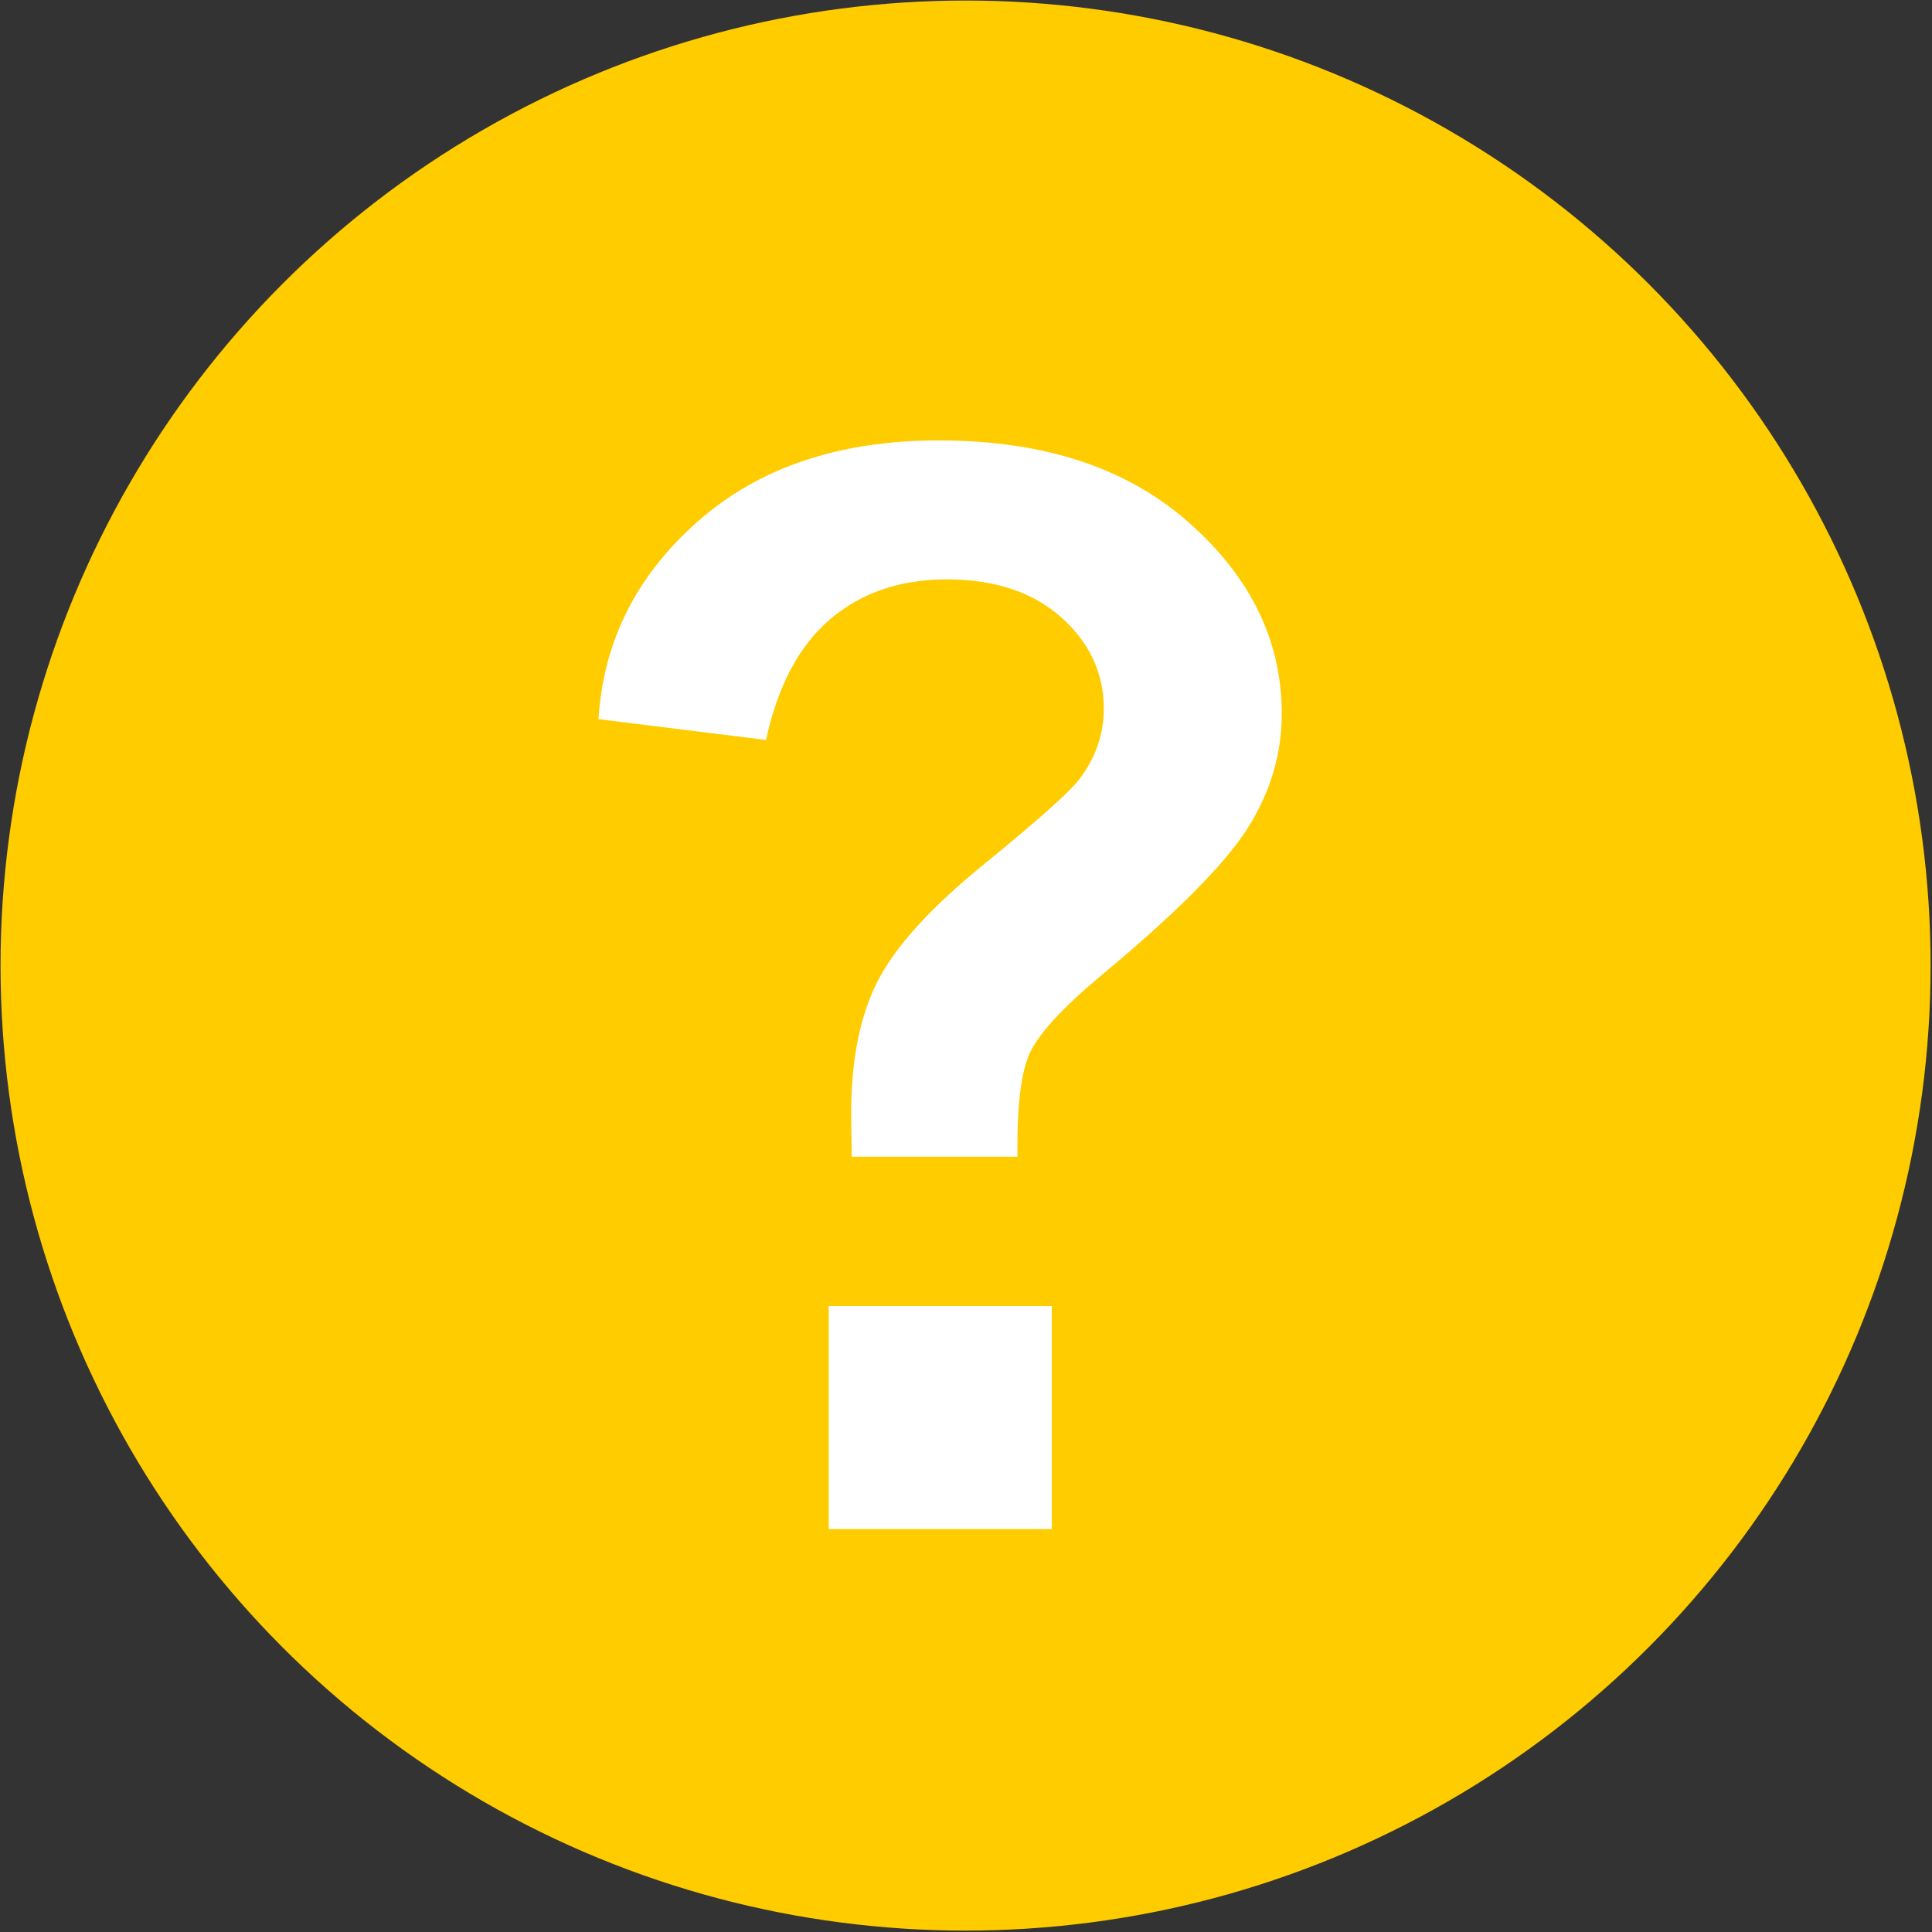
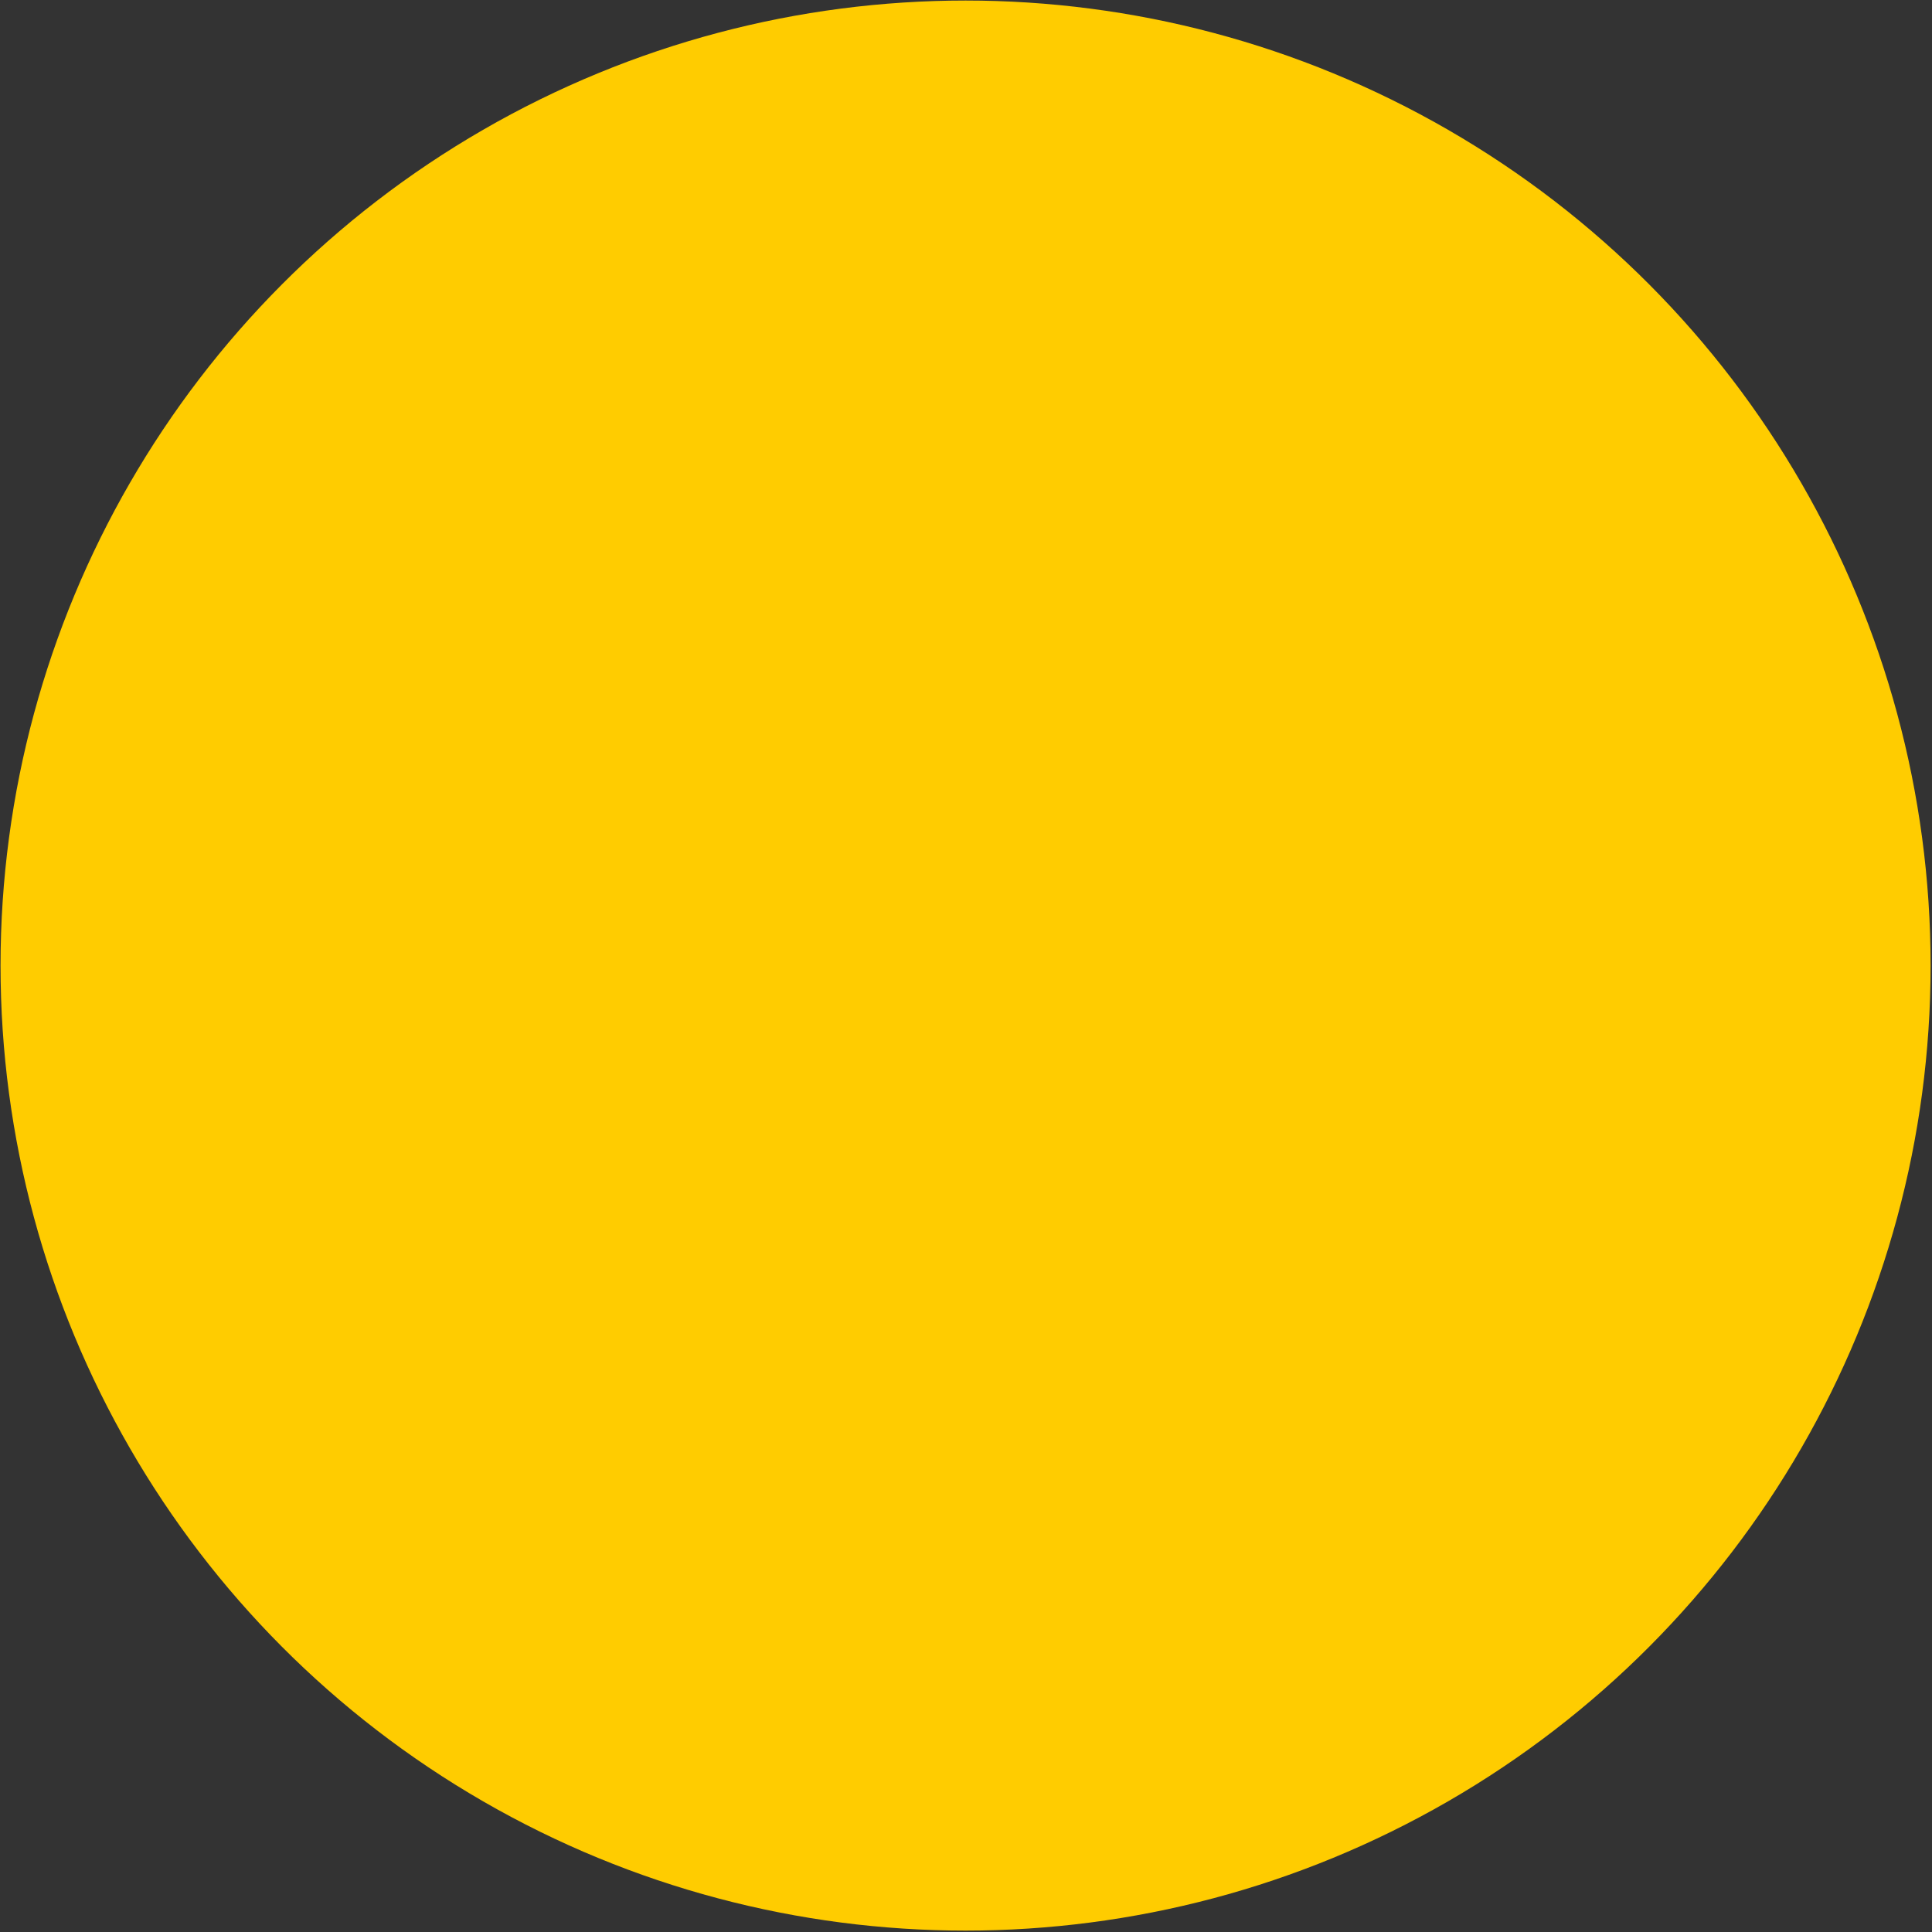
<svg xmlns="http://www.w3.org/2000/svg" version="1.1" x="0px" y="0px" width="18px" height="18px" viewBox="0 0 18 18" enable-background="new 0 0 18 18" xml:space="preserve">
  <rect x="0" y="0" width="18" height="18" fill="#333333" stroke="none" />
  <g id="Layer_1">
    <g>
      <g>
        <circle fill="#FFCC00" cx="8.996" cy="8.996" r="8.991" />
      </g>
    </g>
  </g>
  <g id="Layer_2">
-     <path fill="#FFFFFF" d="M9.598,9.804c0.087-0.182,0.309-0.422,0.668-0.721c0.694-0.577,1.146-1.032,1.359-1.368   c0.211-0.334,0.317-0.69,0.317-1.065c0-0.677-0.288-1.271-0.865-1.781c-0.576-0.511-1.354-0.766-2.33-0.766   c-0.929,0-1.678,0.253-2.248,0.757c-0.571,0.504-0.878,1.118-0.923,1.84l1.561,0.194c0.109-0.505,0.309-0.88,0.599-1.126   c0.291-0.247,0.652-0.37,1.084-0.37c0.448,0,0.804,0.119,1.068,0.354c0.264,0.236,0.396,0.52,0.396,0.851   c0,0.237-0.076,0.456-0.225,0.653C9.964,7.381,9.667,7.645,9.171,8.049C8.675,8.452,8.345,8.815,8.179,9.137   c-0.166,0.324-0.249,0.735-0.249,1.236c0,0.047,0.002,0.184,0.006,0.404H9.48C9.473,10.311,9.512,9.984,9.598,9.804z M9.799,14.246   v-2.078H7.721v2.078H9.799z" />
-   </g>
+     </g>
</svg>